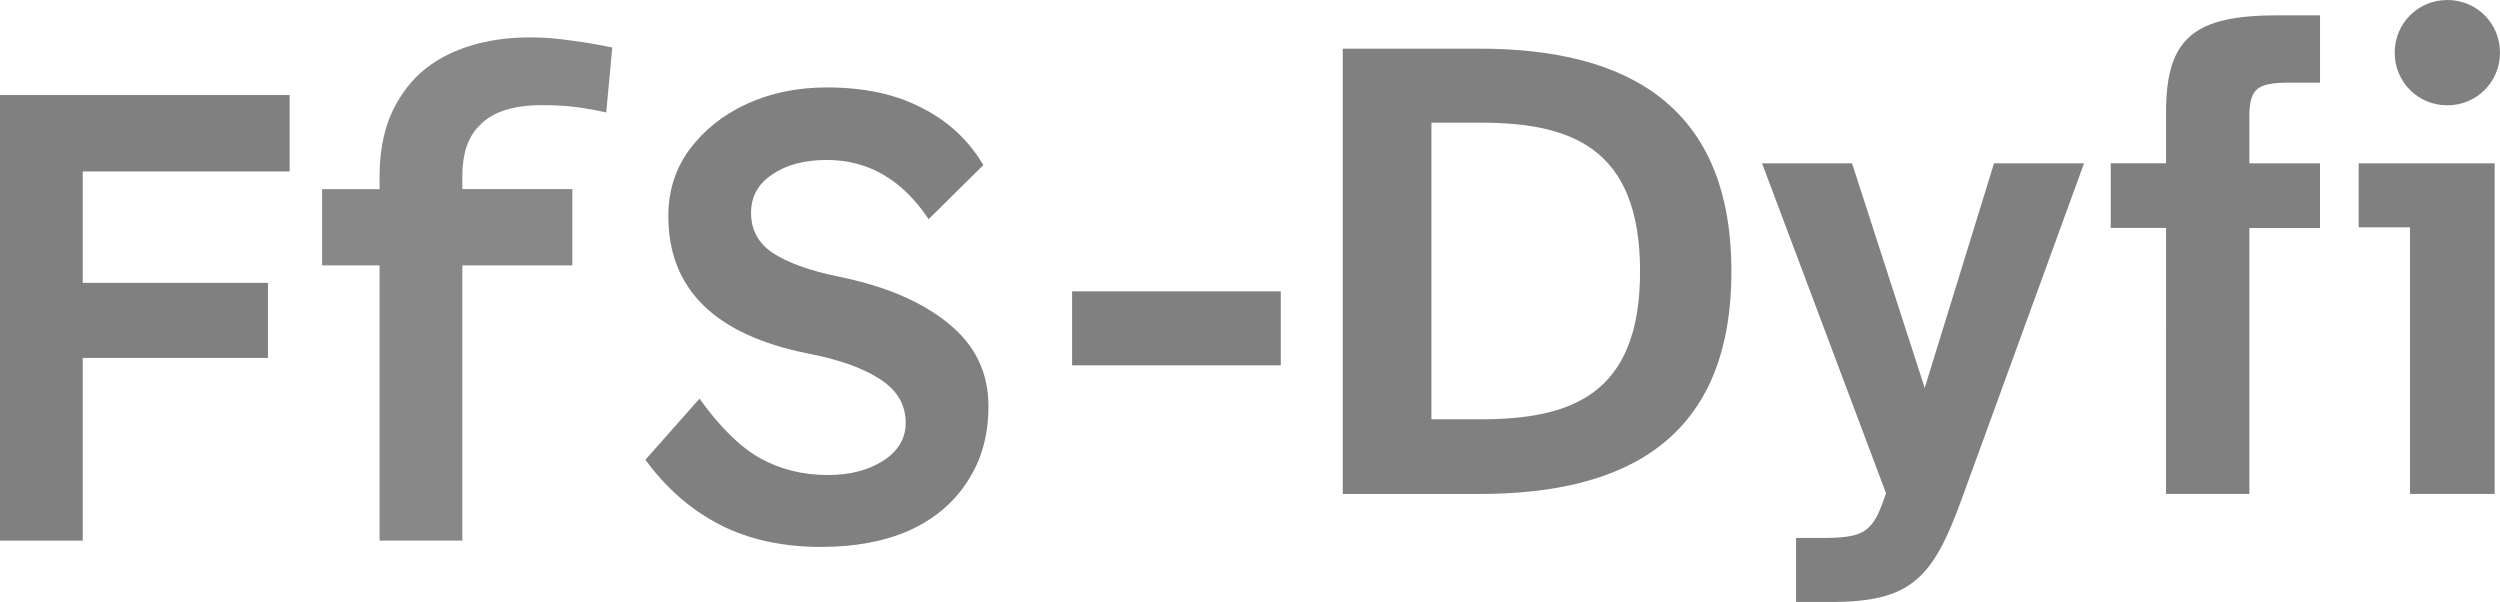
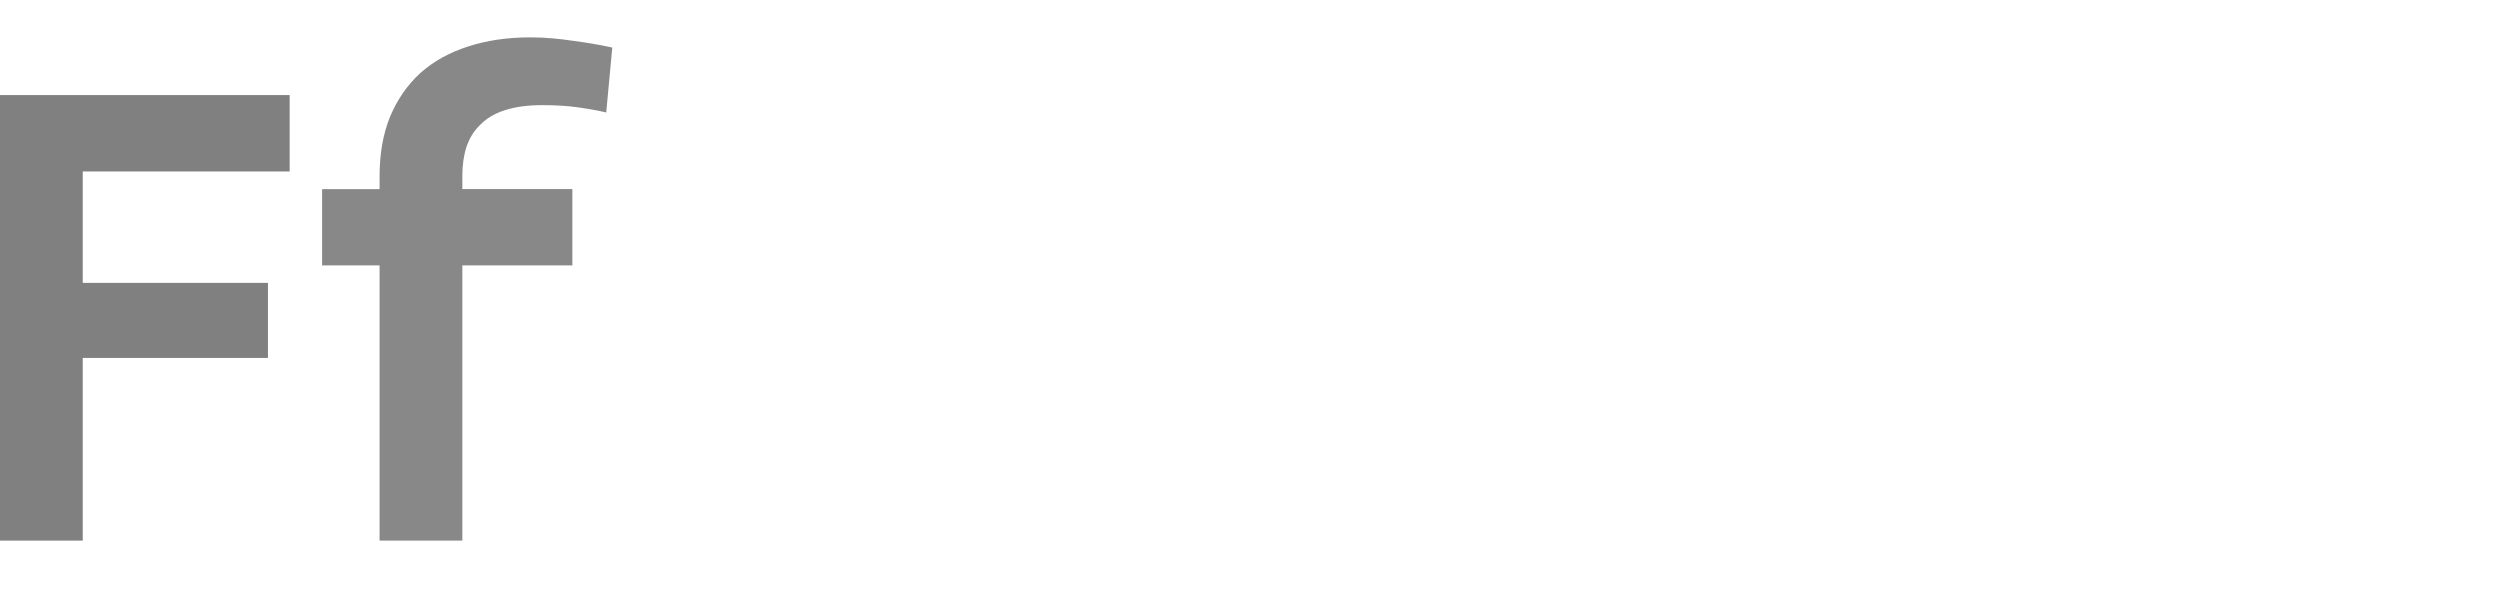
<svg xmlns="http://www.w3.org/2000/svg" xmlns:ns1="http://www.inkscape.org/namespaces/inkscape" xmlns:ns2="http://sodipodi.sourceforge.net/DTD/sodipodi-0.dtd" width="152.5mm" height="36.719mm" viewBox="0 0 152.5 36.719" version="1.1" id="svg1" ns1:version="1.4 (e7c3feb1, 2024-10-09)" ns2:docname="FfS-Dyfi.svg">
  <ns2:namedview id="namedview1" pagecolor="#000000" bordercolor="#000000" borderopacity="0.25" ns1:showpageshadow="2" ns1:pageopacity="0.0" ns1:pagecheckerboard="0" ns1:deskcolor="#d1d1d1" ns1:document-units="mm" ns1:zoom="0.73710558" ns1:cx="344.59107" ns1:cy="-29.168142" ns1:window-width="1104" ns1:window-height="804" ns1:window-x="0" ns1:window-y="25" ns1:window-maximized="0" ns1:current-layer="layer1" />
  <defs id="defs1" />
  <g ns1:label="Layer 1" ns1:groupmode="layer" id="layer1" transform="translate(-14.715,-141.018)">
    <path d="M 14.715,173.995 V 146.818 H 32.384 v 4.659 H 19.762 v 6.794 h 11.298 v 4.581 H 19.762 v 11.143 z" id="text1-4" style="font-weight:500;font-size:90.311px;font-family:'Lexend Deca';-inkscape-font-specification:'Lexend Deca Medium';display:inline;fill:#808080;stroke-width:0.114" aria-label="F" ns2:nodetypes="ccccccccccc" ns1:label="F" />
    <path style="font-weight:600;font-size:468.667px;font-family:'Roboto Mono';-inkscape-font-specification:'Roboto Mono Semi-Bold';white-space:pre;display:inline;opacity:0.936;fill:#808080;fill-opacity:1;stroke-width:0.085" d="m 37.869,173.995 h 5.049 v -16.788 h 6.711 v -4.655 l -6.711,-1e-5 v -0.79 c 0,-0.673 0.084,-1.269 0.252,-1.786 0.181,-0.531 0.453,-0.971 0.816,-1.32 0.375,-0.401 0.88,-0.706 1.515,-0.913 0.634,-0.207 1.398,-0.311 2.291,-0.311 0.829,0 1.56,0.045 2.194,0.136 0.647,0.091 1.217,0.194 1.709,0.311 l 0.369,-3.961 c -0.414,-0.091 -0.816,-0.168 -1.204,-0.233 -0.388,-0.065 -0.777,-0.123 -1.165,-0.175 -0.427,-0.065 -0.861,-0.117 -1.301,-0.155 -0.427,-0.039 -0.874,-0.058 -1.34,-0.058 -1.398,0 -2.667,0.188 -3.806,0.563 -1.126,0.362 -2.091,0.9 -2.893,1.612 -0.79,0.725 -1.405,1.612 -1.845,2.66 -0.427,1.049 -0.641,2.259 -0.641,3.631 v 0.79 h -3.506 v 4.655 h 3.506 z" id="text3-9" aria-label="f" ns2:nodetypes="ccccccsccsscccsccscccsccccc" ns1:label="f" />
-     <path d="m 64.838,174.383 c -2.381,0 -4.452,-0.453 -6.212,-1.359 -1.76,-0.906 -3.274,-2.226 -4.542,-3.96 l 1.65,-1.864 1.65,-1.864 c 1.268,1.76 2.511,2.977 3.727,3.649 1.216,0.673 2.588,1.009 4.115,1.009 1.32,0 2.433,-0.285 3.339,-0.854 0.932,-0.595 1.398,-1.372 1.398,-2.329 0,-1.113 -0.531,-2.006 -1.592,-2.679 -1.035,-0.673 -2.498,-1.191 -4.387,-1.553 -5.668,-1.139 -8.502,-3.934 -8.502,-8.386 0,-1.527 0.427,-2.873 1.281,-4.038 0.88,-1.191 2.045,-2.122 3.494,-2.795 1.475,-0.673 3.106,-1.009 4.892,-1.009 2.278,0 4.206,0.414 5.785,1.242 1.605,0.802 2.86,1.967 3.766,3.494 l -3.339,3.3 c -1.605,-2.407 -3.675,-3.611 -6.212,-3.611 -1.372,0 -2.485,0.298 -3.339,0.893 -0.854,0.569 -1.281,1.346 -1.281,2.329 0,1.035 0.44,1.851 1.32,2.446 0.906,0.595 2.226,1.074 3.96,1.436 2.847,0.569 5.086,1.514 6.717,2.834 1.656,1.32 2.485,3.015 2.485,5.086 0,1.76 -0.427,3.287 -1.281,4.581 -0.828,1.294 -2.006,2.291 -3.533,2.989 -1.527,0.673 -3.313,1.009 -5.358,1.009 z" id="text3" style="font-weight:500;font-size:90.311px;font-family:'Lexend Deca';-inkscape-font-specification:'Lexend Deca Medium';display:inline;fill:#808080;stroke-width:0.114" aria-label="S" ns2:nodetypes="sscccsscsccsccscccscscccsccs" ns1:label="S" />
-     <path style="font-weight:600;font-size:35.02px;font-family:'Atkinson Hyperlegible Next';-inkscape-font-specification:'Atkinson Hyperlegible Next Semi-Bold';white-space:pre;shape-padding:9.839;display:inline;fill:#808080;stroke-width:1.161" d="m 80.114,163.302 h 12.728 v -4.514 H 80.114 Z m 16.509,7.848 h 8.336 c 9.027,0 15.371,-3.416 15.371,-13.582 0,-9.963 -6.181,-13.582 -15.371,-13.582 H 96.623 Z M 105,166.595 h -2.968 V 148.5 H 105 c 5.53,0 9.759,1.505 9.759,9.068 0,7.563 -4.229,9.027 -9.759,9.027 z m 19.275,11.142 h 2.155 c 4.839,0 6.181,-1.423 7.929,-6.222 l 7.482,-20.535 h -5.49 l -4.229,13.704 -4.432,-13.704 h -5.49 l 7.563,20.128 -0.203,0.569 c -0.691,1.911 -1.342,2.155 -3.782,2.155 h -1.505 z m 22.568,-6.588 h 5.083 v -16.225 h 4.31 v -3.944 h -4.31 v -2.806 c 0,-1.749 0.447,-2.115 2.44,-2.115 h 1.871 v -4.107 h -2.562 c -5.083,0 -6.831,1.342 -6.831,5.896 v 3.131 h -3.375 v 3.944 h 3.375 z m 14.883,0 h 5.164 v -20.169 h -8.295 v 3.904 h 3.131 z m 2.277,-23.707 c 1.789,0 3.212,-1.423 3.212,-3.212 0,-1.789 -1.423,-3.212 -3.212,-3.212 -1.789,0 -3.212,1.423 -3.212,3.212 0,1.789 1.423,3.212 3.212,3.212 z" id="text15" ns1:label="-Dyfi" aria-label="-Dyfi" />
  </g>
</svg>